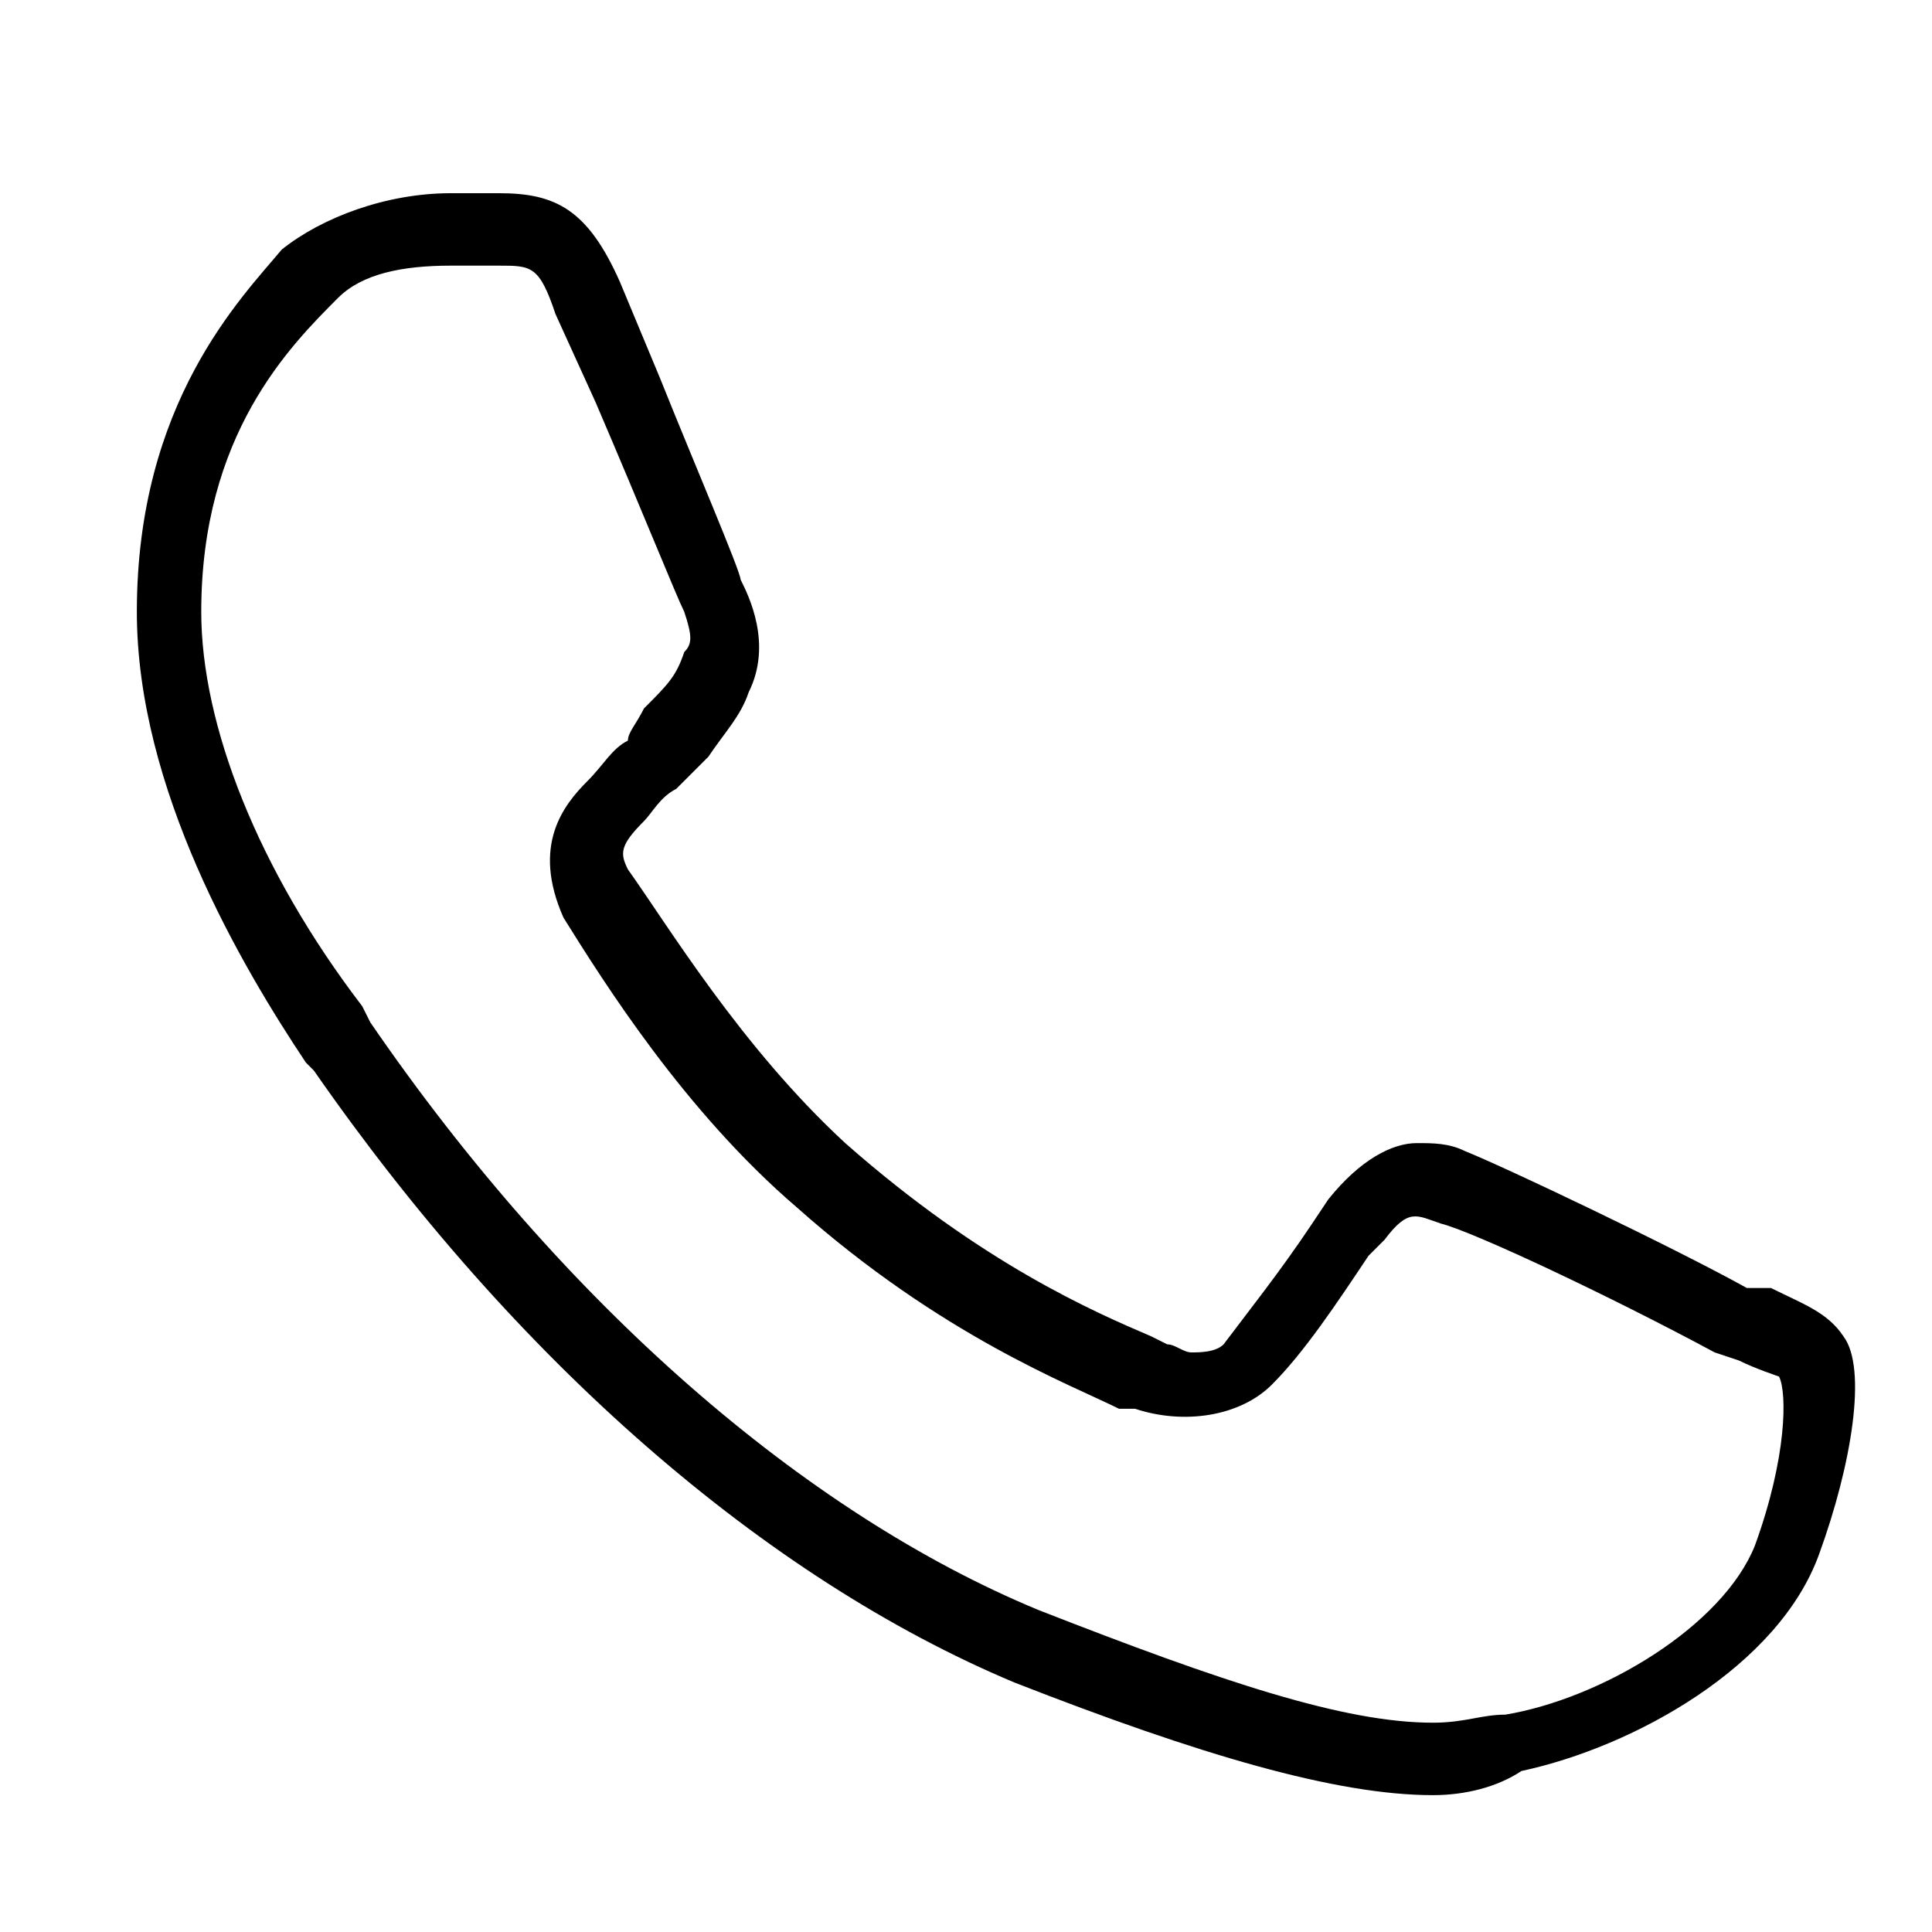
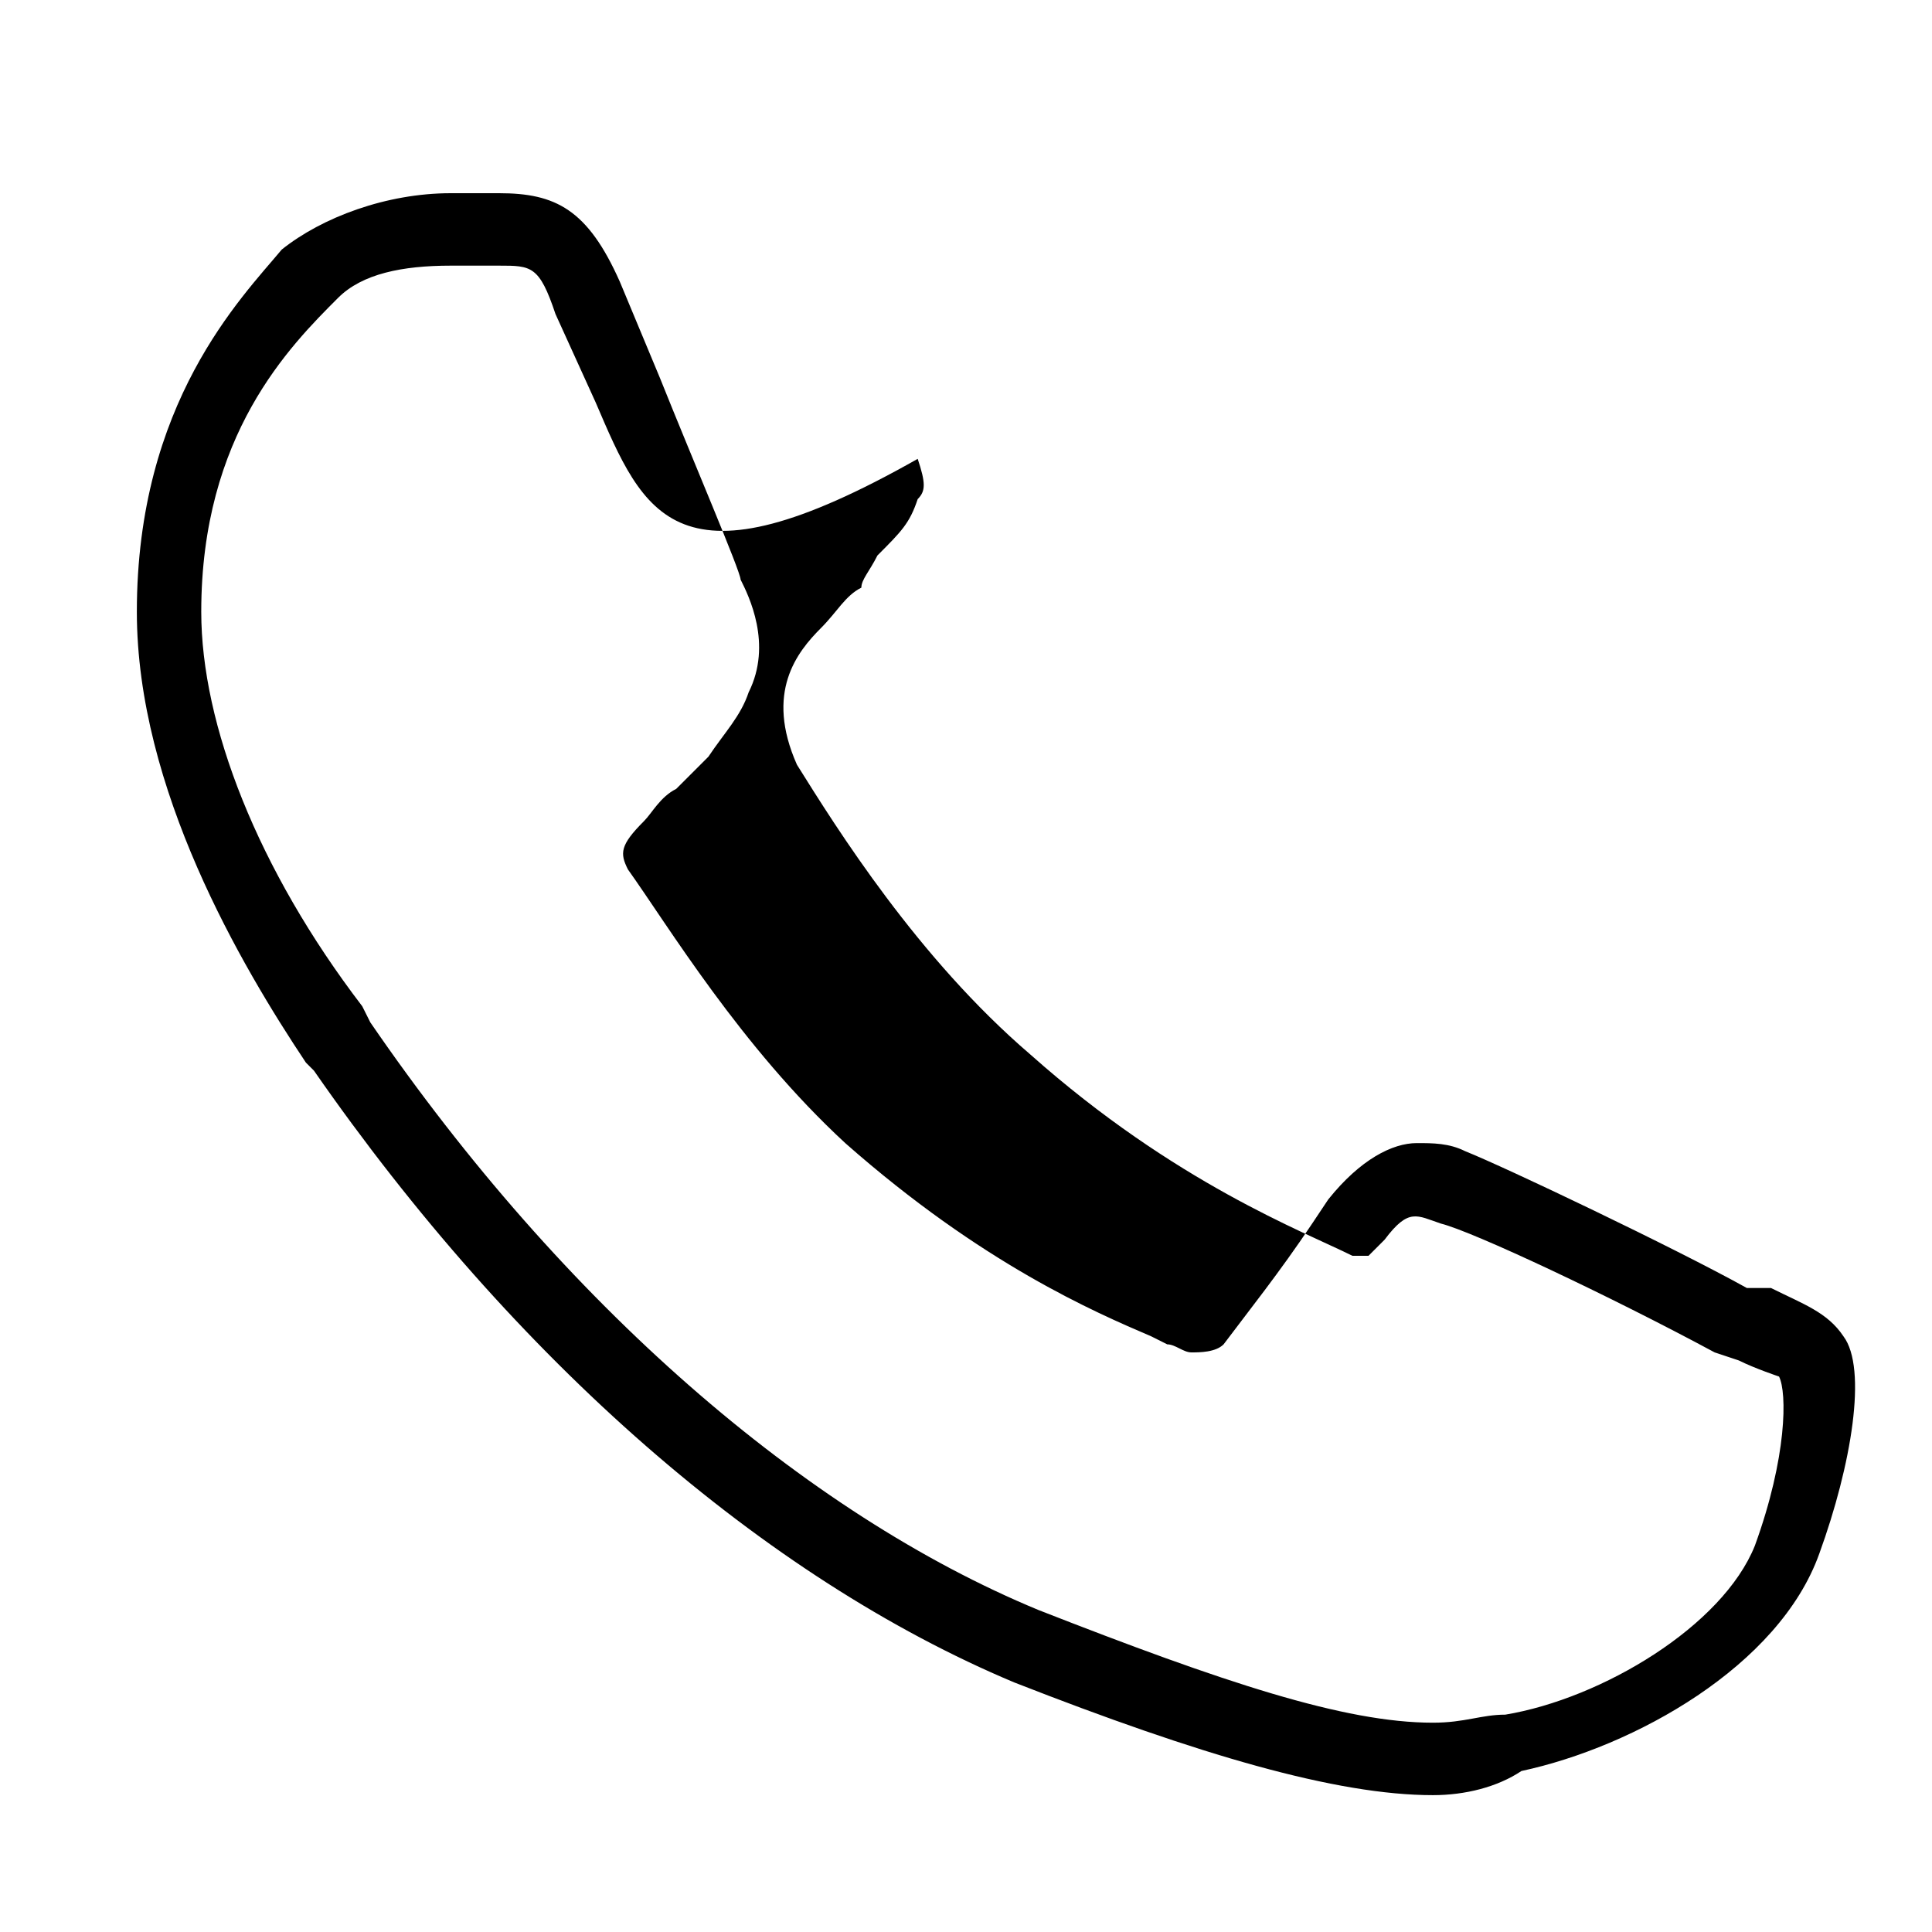
<svg xmlns="http://www.w3.org/2000/svg" width="24" height="24" viewBox="0 0 24 24">
-   <path d="M17.8 22.3c-1.2 0-2.9-.5-5.2-1.4-3.1-1.3-6.2-4-8.7-7.6l-.1-.1C3 12 1.7 9.8 1.7 7.6 1.7 5 3 3.7 3.5 3.1c.5-.4 1.3-.7 2.1-.7h.6c.7 0 1.1.2 1.5 1.1l.5 1.2c.4 1 1 2.4 1 2.5.1.2.4.8.1 1.4-.1.3-.3.5-.5.8l-.4.4c-.2.1-.3.3-.4.4-.3.3-.3.4-.2.6.5.7 1.4 2.2 2.7 3.4 1.7 1.5 3.1 2.1 3.8 2.4l.2.1c.1 0 .2.1.3.1.1 0 .3 0 .4-.1.3-.4.7-.9 1.1-1.5l.2-.3c.4-.5.8-.7 1.1-.7.2 0 .4 0 .6.1.5.2 2.6 1.2 3.5 1.7h.3c.4.2.7.3.9.6.3.4.1 1.6-.3 2.7-.5 1.4-2.3 2.4-3.7 2.7-.3.2-.7.3-1.1.3zM5.6 3.3c-.6 0-1.1.1-1.4.4-.6.6-1.7 1.7-1.7 3.9 0 1.4.7 3.2 2 4.9l.1.2C7 16.2 10 18.8 12.9 20c2.3.9 3.8 1.4 4.9 1.4.4 0 .6-.1.9-.1 1.2-.2 2.7-1.1 3.1-2.1.4-1.1.4-1.9.3-2.1 0 0-.3-.1-.5-.2l-.3-.1c-1.3-.7-3-1.5-3.4-1.6-.3-.1-.4-.2-.7.2l-.2.2c-.4.6-.8 1.2-1.2 1.6-.4.4-1.1.5-1.7.3h-.2c-.6-.3-2.2-.9-4-2.5-1.4-1.2-2.4-2.8-2.9-3.6-.4-.9 0-1.4.3-1.7.2-.2.3-.4.5-.5 0-.1.1-.2.2-.4.3-.3.4-.4.5-.7.1-.1.1-.2 0-.5C8.4 7.4 8 6.4 7.4 5l-.5-1.1c-.2-.6-.3-.6-.7-.6H5.6z" />
+   <path d="M17.8 22.3c-1.2 0-2.9-.5-5.2-1.4-3.1-1.3-6.2-4-8.7-7.6l-.1-.1C3 12 1.7 9.8 1.7 7.6 1.7 5 3 3.7 3.5 3.1c.5-.4 1.3-.7 2.1-.7h.6c.7 0 1.1.2 1.5 1.1l.5 1.2c.4 1 1 2.4 1 2.5.1.2.4.8.1 1.4-.1.3-.3.5-.5.8l-.4.4c-.2.1-.3.3-.4.4-.3.3-.3.4-.2.6.5.7 1.4 2.2 2.7 3.4 1.7 1.5 3.1 2.1 3.8 2.4l.2.1c.1 0 .2.1.3.1.1 0 .3 0 .4-.1.3-.4.7-.9 1.1-1.5l.2-.3c.4-.5.8-.7 1.1-.7.2 0 .4 0 .6.1.5.2 2.6 1.2 3.5 1.7h.3c.4.2.7.3.9.6.3.4.1 1.6-.3 2.7-.5 1.4-2.3 2.4-3.7 2.7-.3.2-.7.3-1.1.3zM5.6 3.3c-.6 0-1.1.1-1.4.4-.6.6-1.7 1.7-1.7 3.9 0 1.4.7 3.2 2 4.9l.1.2C7 16.2 10 18.8 12.9 20c2.3.9 3.8 1.4 4.9 1.4.4 0 .6-.1.9-.1 1.2-.2 2.7-1.1 3.1-2.1.4-1.1.4-1.9.3-2.1 0 0-.3-.1-.5-.2l-.3-.1c-1.3-.7-3-1.5-3.4-1.6-.3-.1-.4-.2-.7.2l-.2.2h-.2c-.6-.3-2.2-.9-4-2.5-1.4-1.2-2.4-2.8-2.9-3.6-.4-.9 0-1.4.3-1.7.2-.2.3-.4.5-.5 0-.1.1-.2.2-.4.3-.3.4-.4.5-.7.1-.1.1-.2 0-.5C8.4 7.4 8 6.4 7.4 5l-.5-1.1c-.2-.6-.3-.6-.7-.6H5.6z" />
</svg>